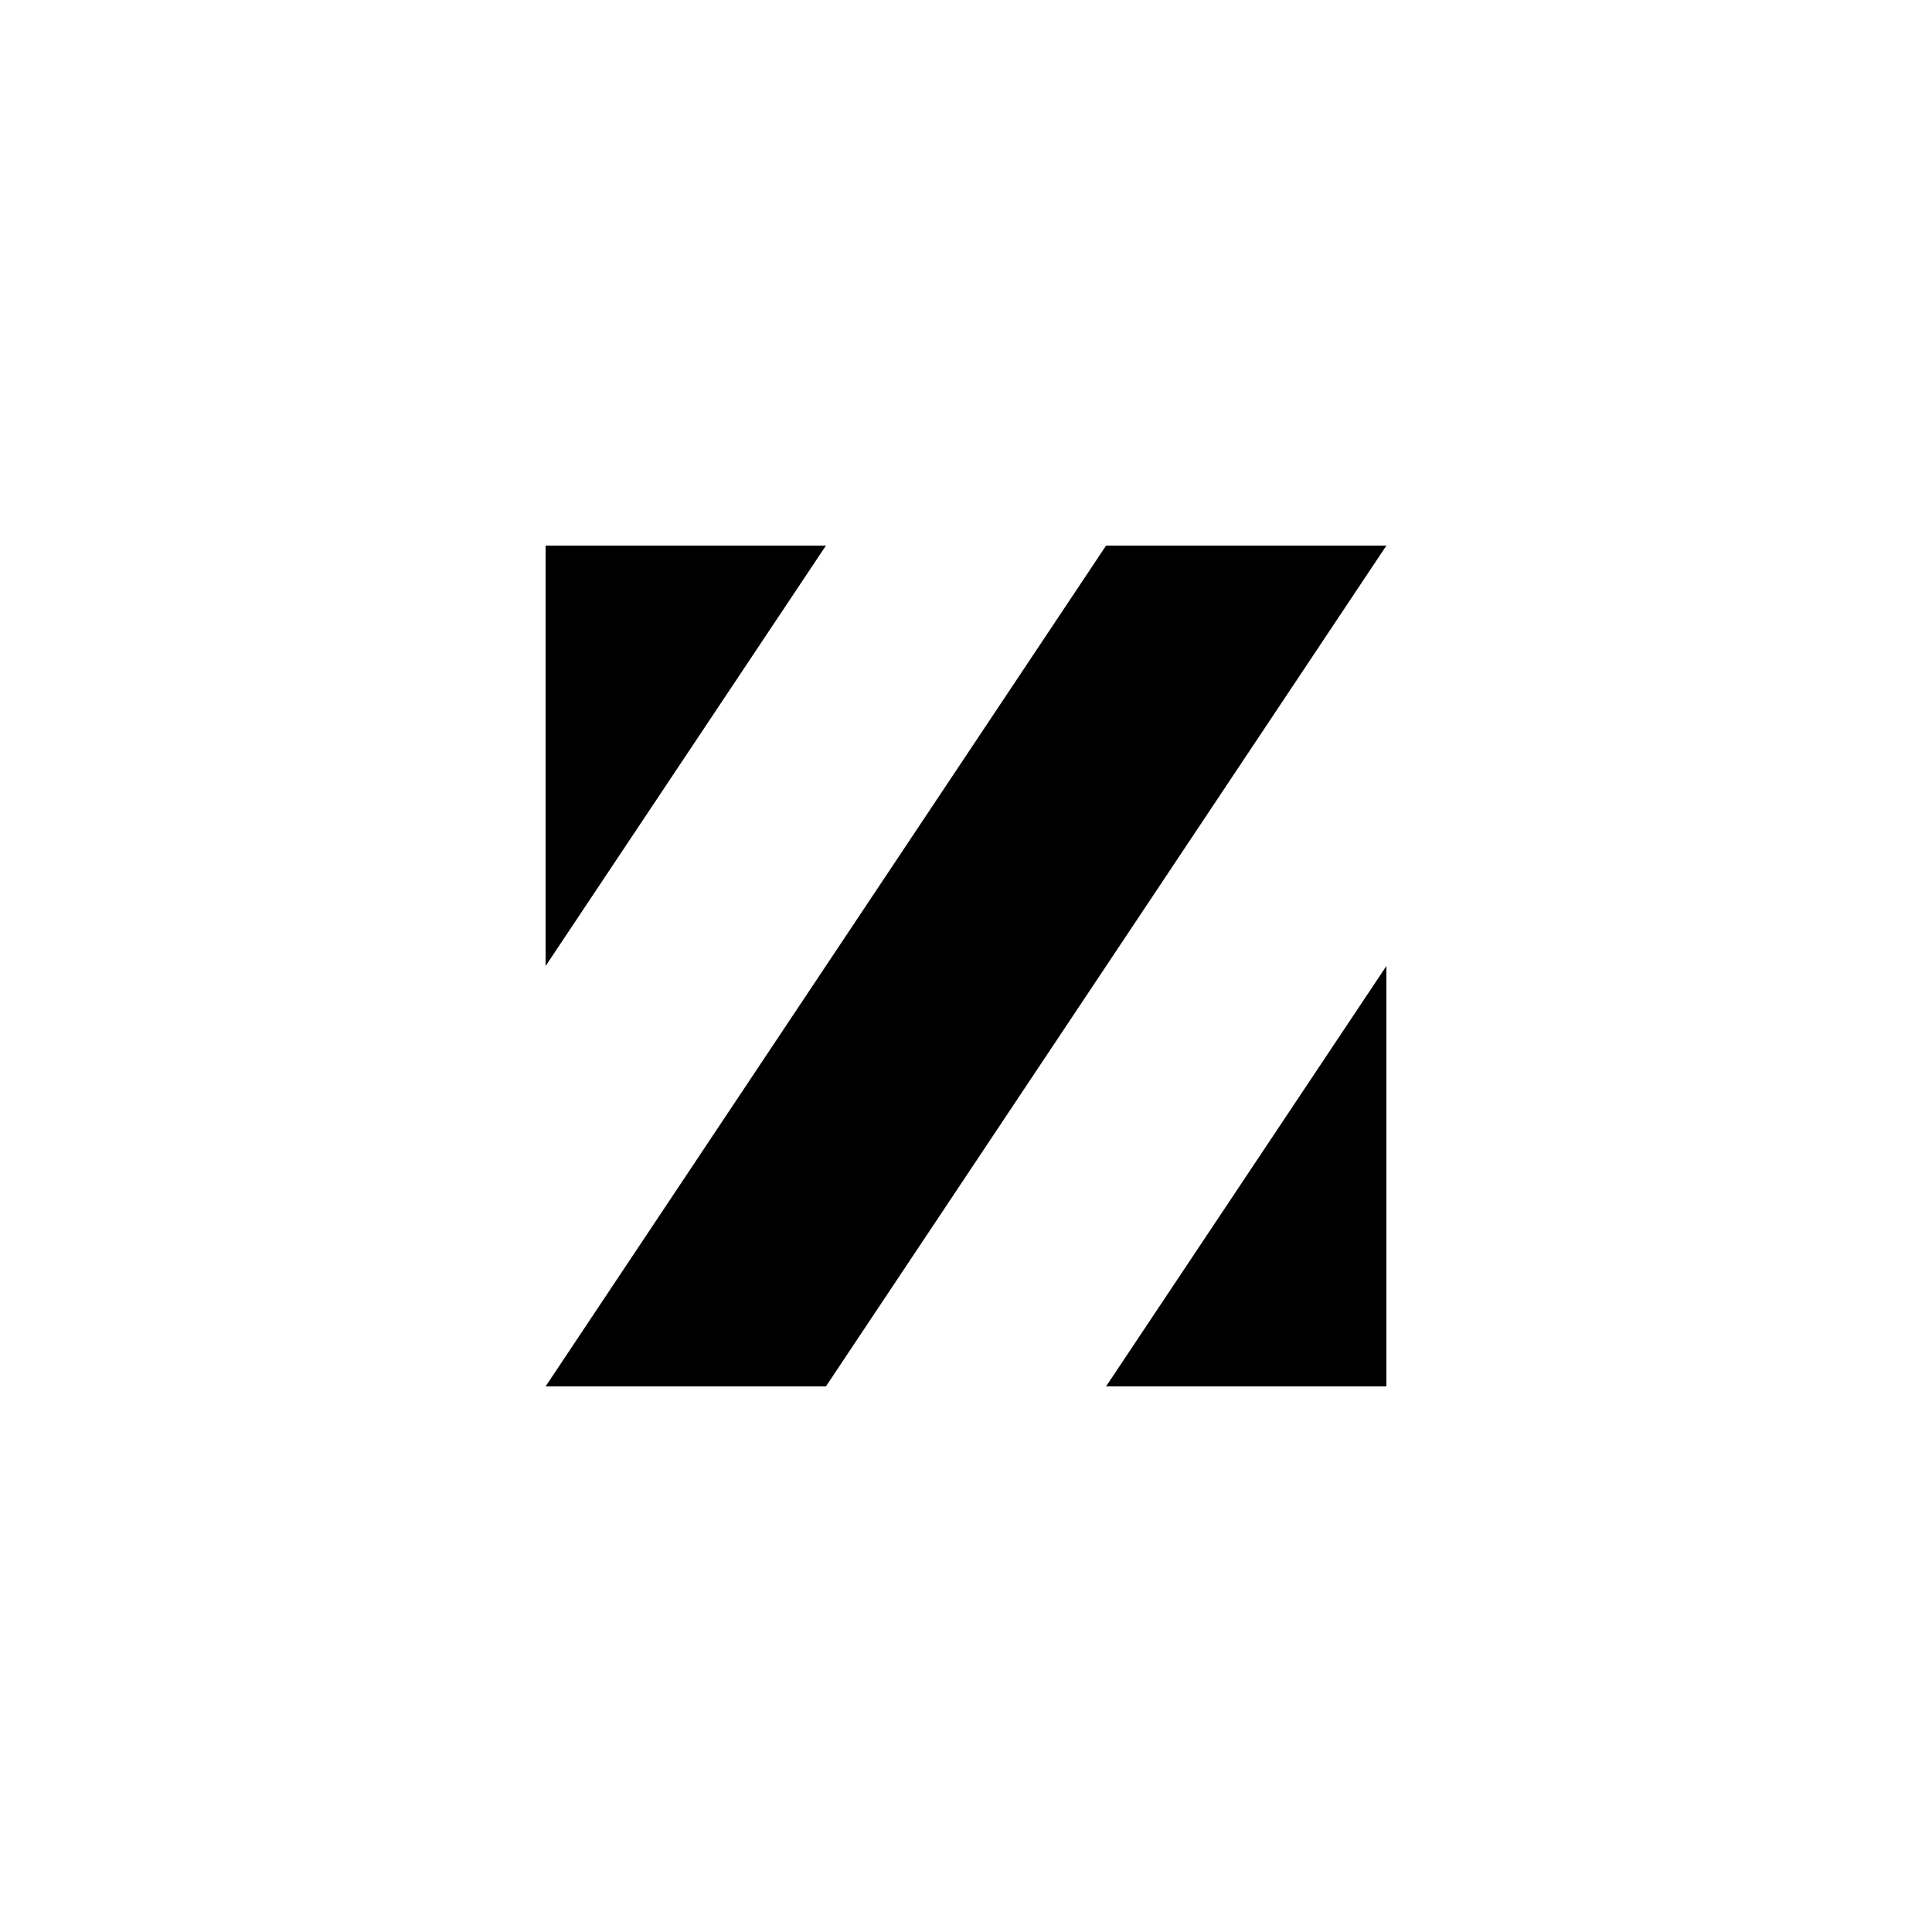
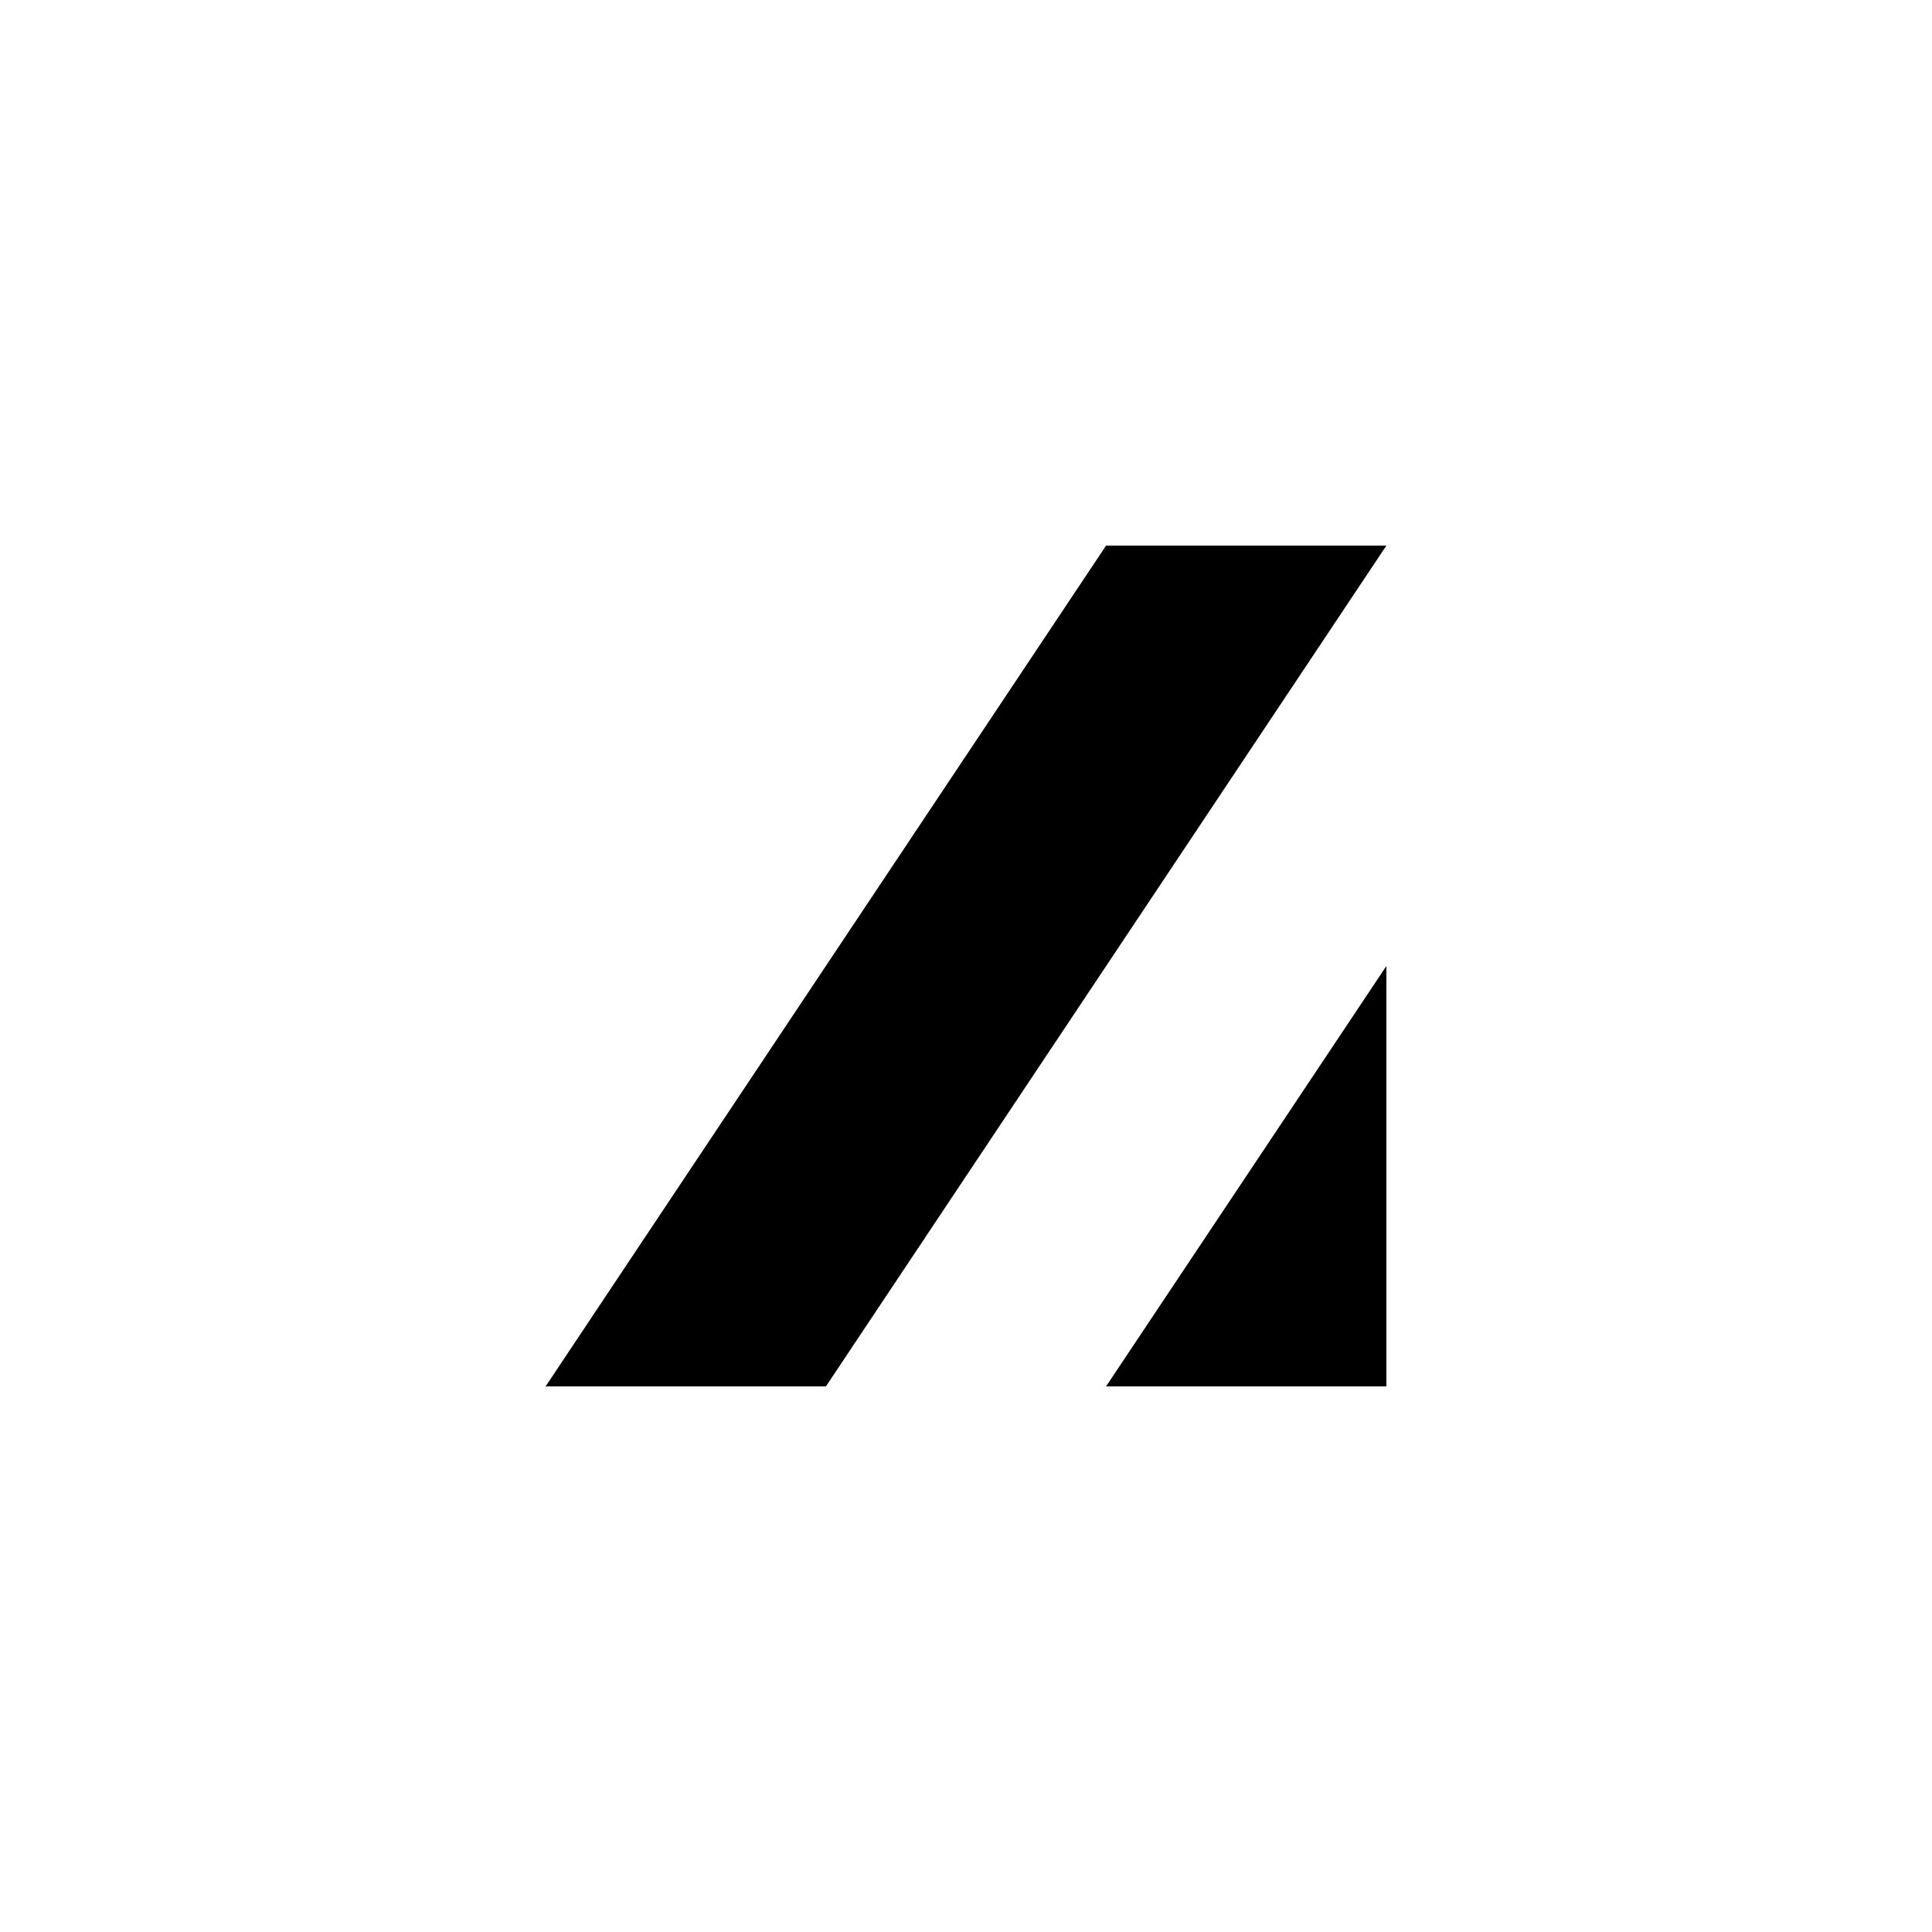
<svg xmlns="http://www.w3.org/2000/svg" id="Layer_1" width="1080" height="1080" version="1.1" viewBox="0 0 1080 1080">
  <polygon points="618.3 305 305 775 461.7 775 775 305 618.3 305" />
-   <polygon points="305 305 305 540 461.7 305 305 305" />
  <polygon points="775 775 775 540 618.3 775 775 775" />
</svg>